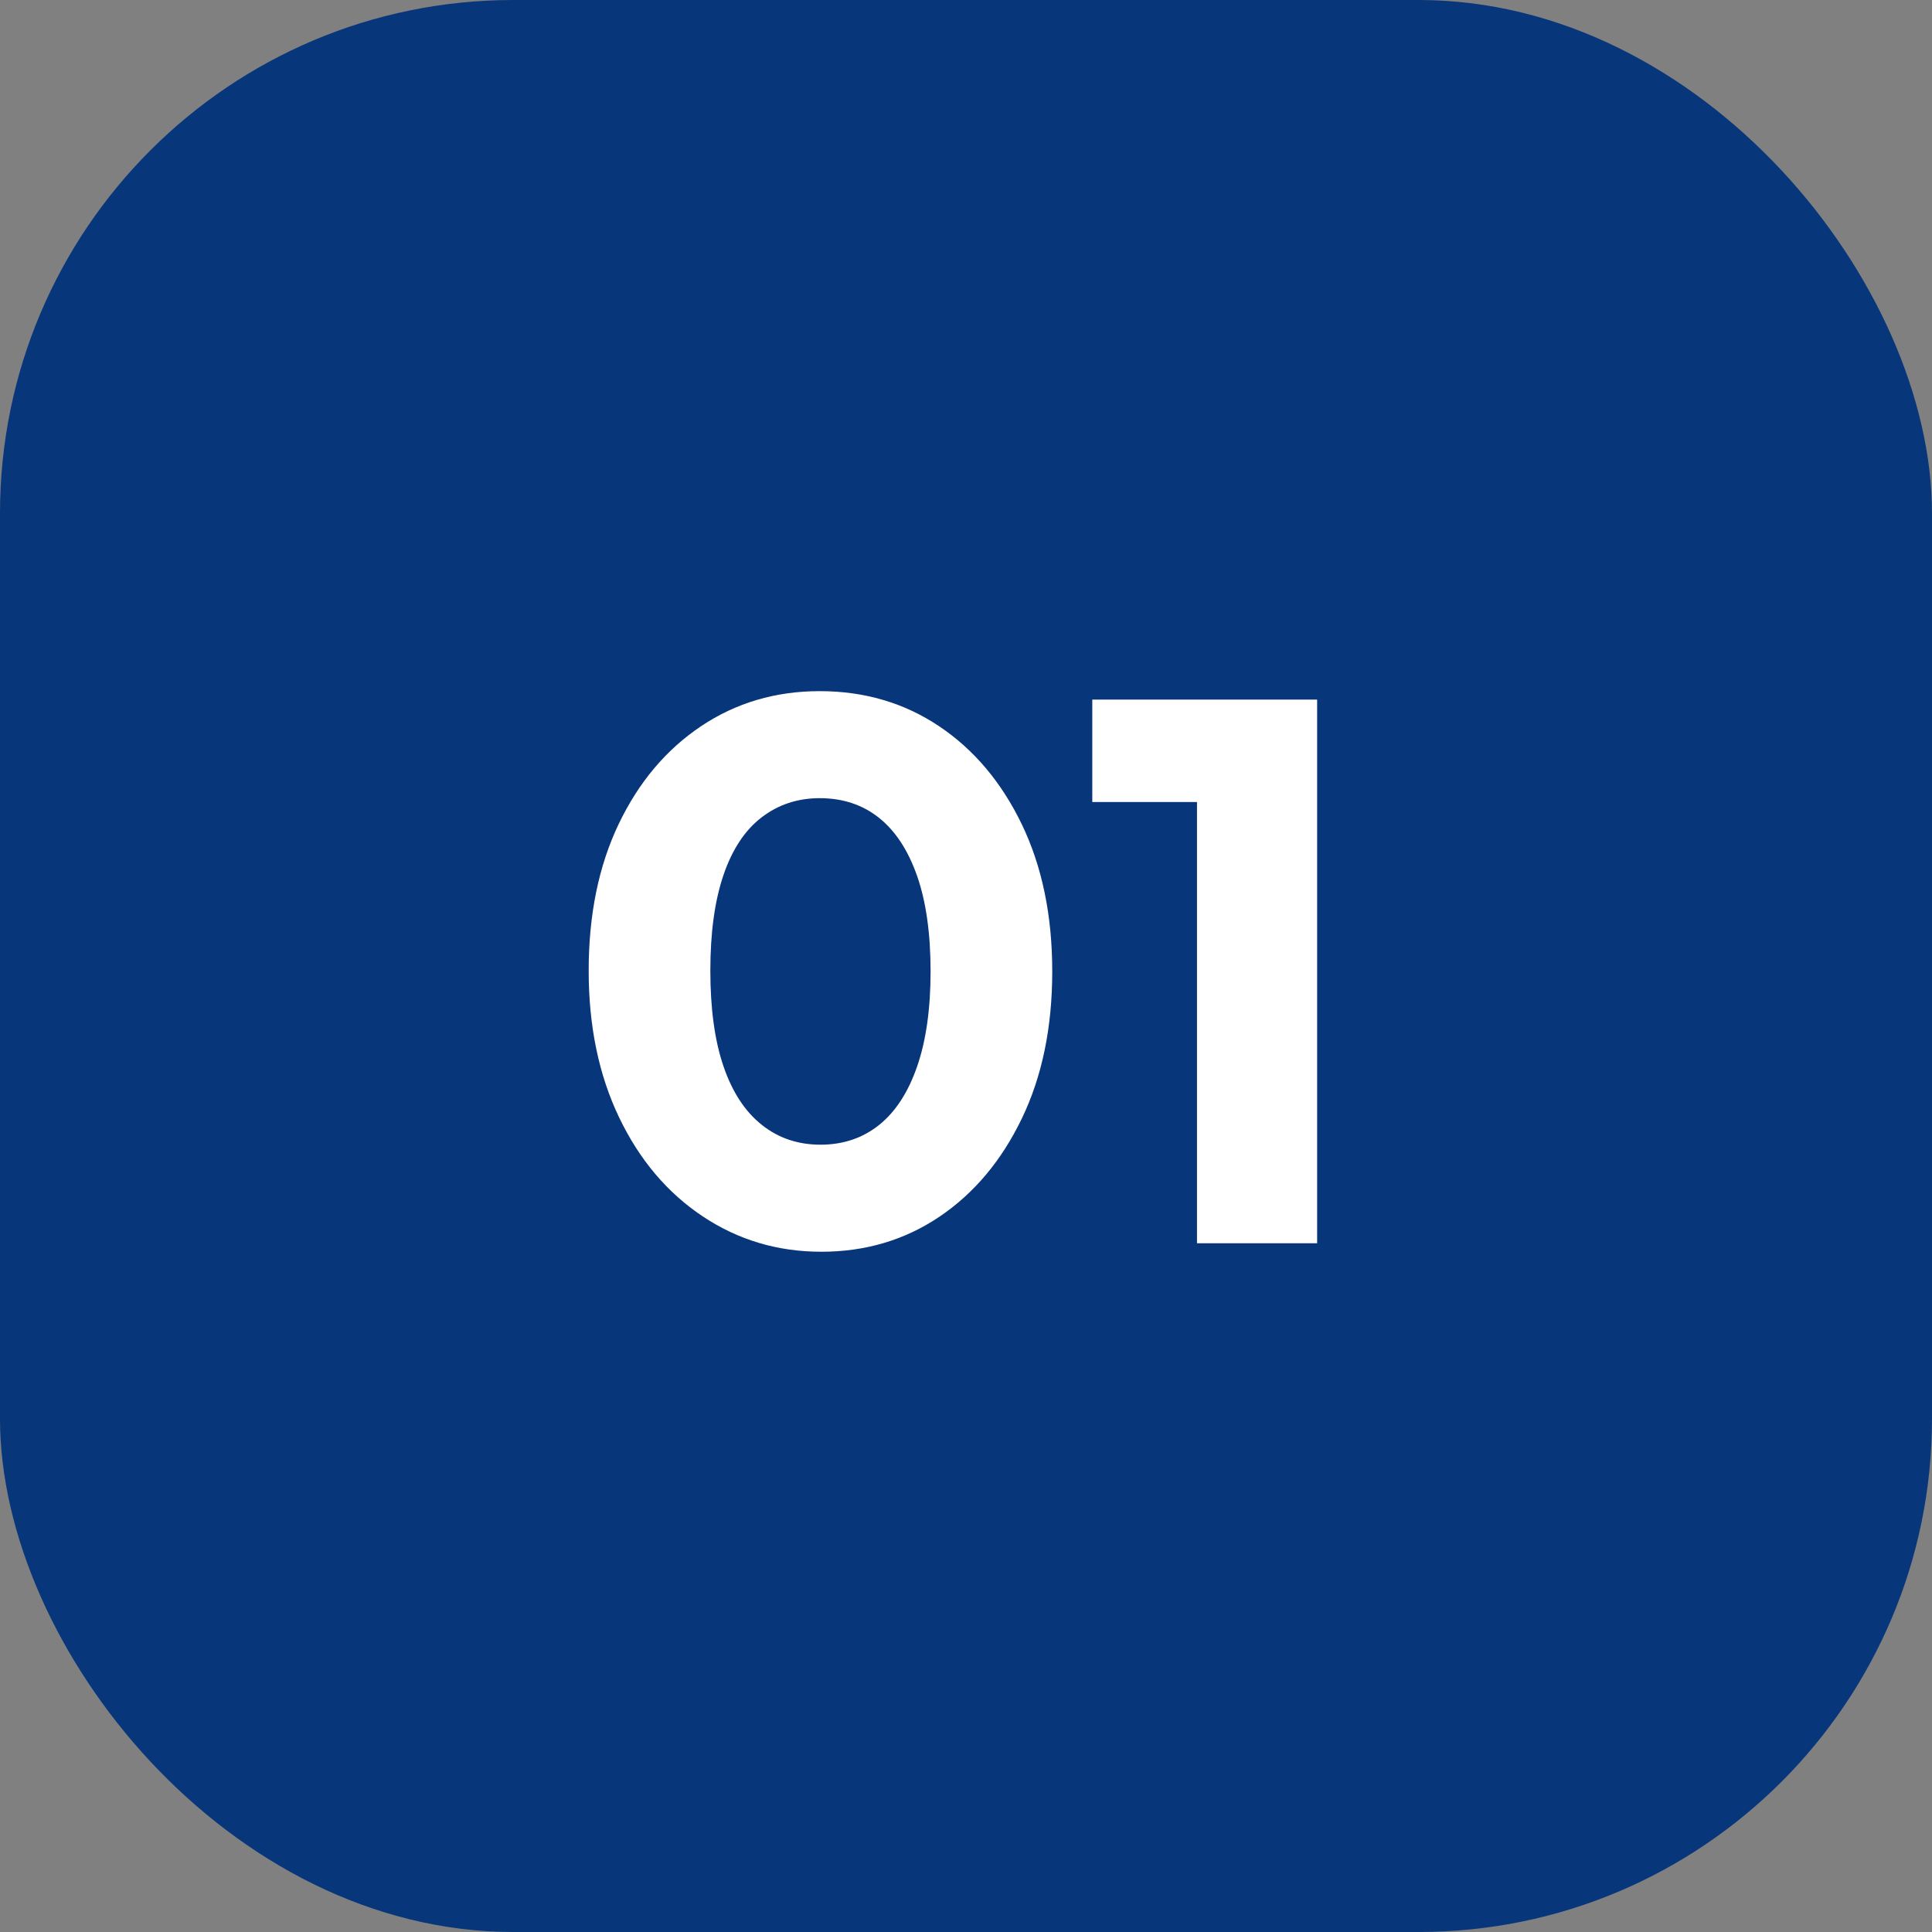
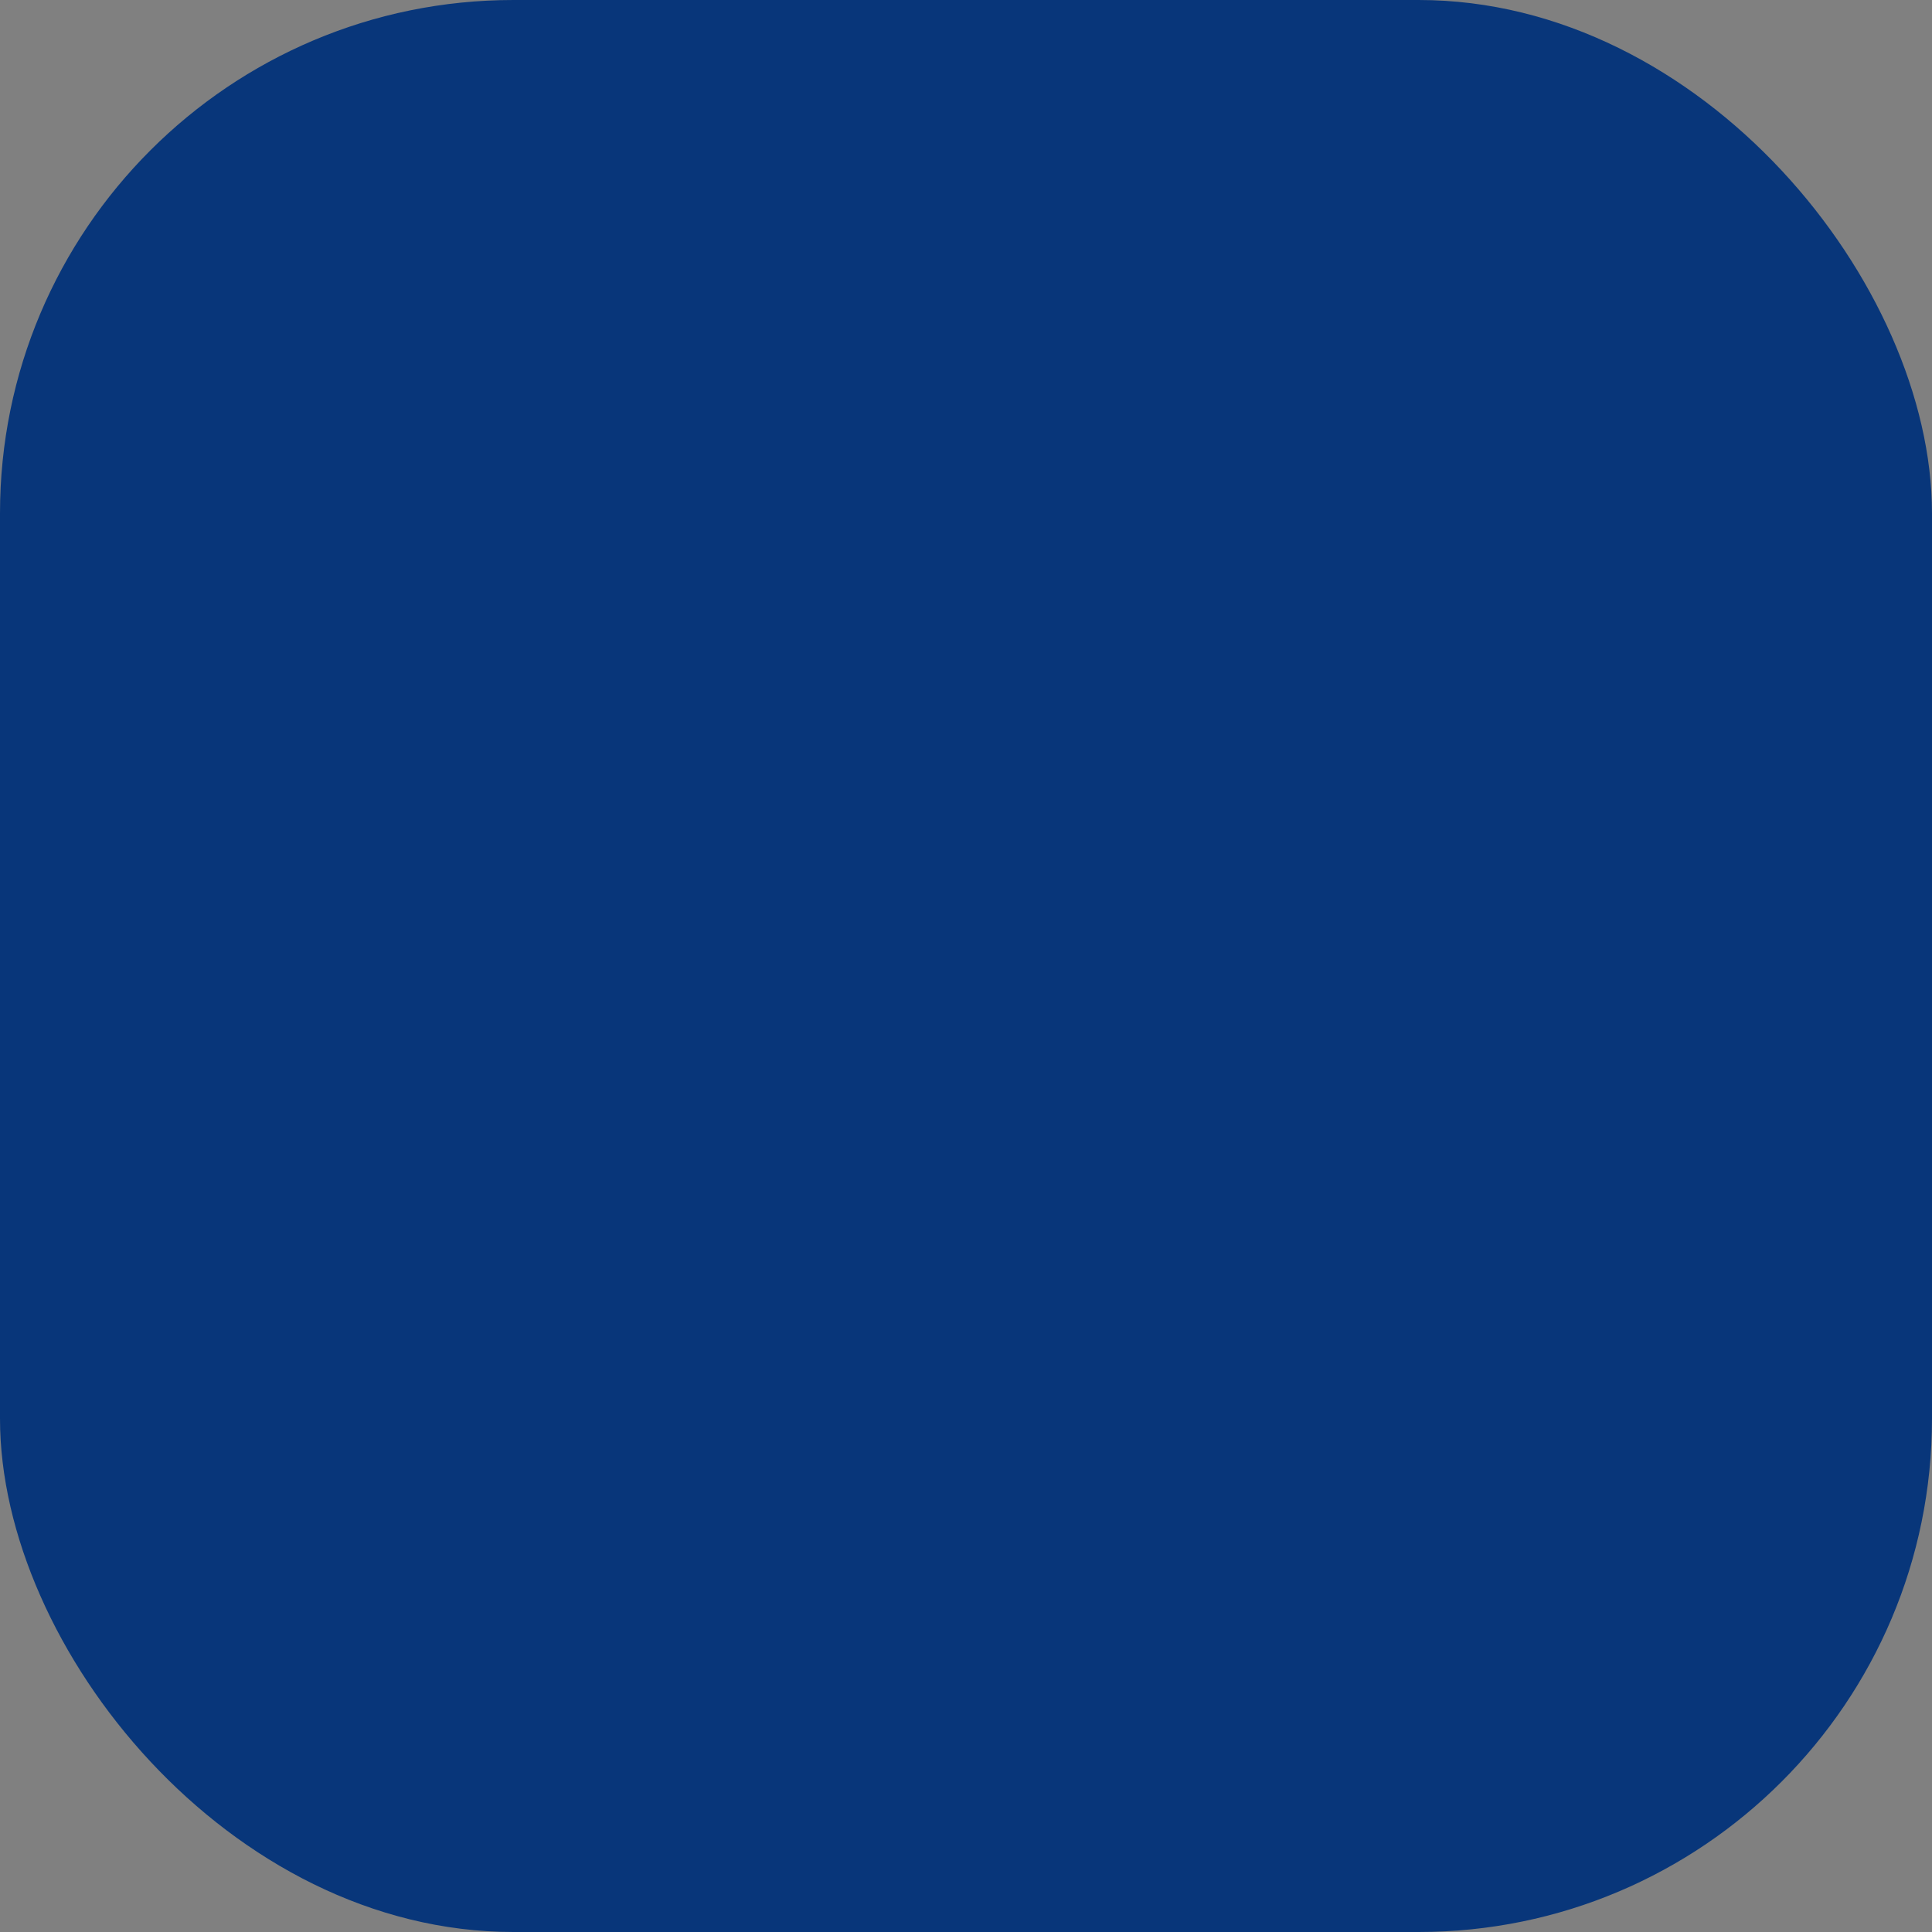
<svg xmlns="http://www.w3.org/2000/svg" id="Capa_1" viewBox="0 0 150.536 150.536">
  <rect x="0" y="0" width="150.536" height="150.536" fill="#808080" stroke="none" />
  <rect x="0" y="0" width="150.536" height="150.536" rx="40" ry="40" fill="#08367a" />
  <g>
-     <path d="M63.988,97.532c-3.4,0-6.48-.92-9.24-2.76-2.76-1.839-4.931-4.41-6.51-7.71-1.581-3.3-2.37-7.11-2.37-11.43,0-4.359.78-8.169,2.34-11.43,1.56-3.26,3.699-5.799,6.42-7.62,2.72-1.82,5.799-2.73,9.24-2.73,3.48,0,6.58.91,9.3,2.73,2.72,1.821,4.869,4.371,6.45,7.65,1.58,3.28,2.37,7.101,2.37,11.46,0,4.36-.79,8.181-2.37,11.46-1.581,3.281-3.72,5.831-6.42,7.65-2.7,1.82-5.77,2.73-9.21,2.73ZM63.928,89.191c1.76,0,3.279-.51,4.56-1.53,1.28-1.02,2.27-2.54,2.97-4.56.699-2.02,1.05-4.49,1.05-7.41,0-2.959-.351-5.439-1.05-7.44-.701-2-1.69-3.51-2.97-4.53-1.281-1.02-2.82-1.53-4.62-1.53-1.72,0-3.23.501-4.53,1.5-1.3,1-2.291,2.5-2.97,4.5-.681,2.001-1.02,4.48-1.02,7.44,0,2.961.339,5.44,1.02,7.44.68,2,1.67,3.52,2.97,4.56,1.299,1.041,2.83,1.56,4.59,1.56Z" fill="#fff" />
-     <path d="M85.108,62.491v-7.98h16.92v7.98h-16.92ZM93.267,96.871v-42.36h9.36v42.36h-9.36Z" fill="#fff" />
-   </g>
+     </g>
</svg>